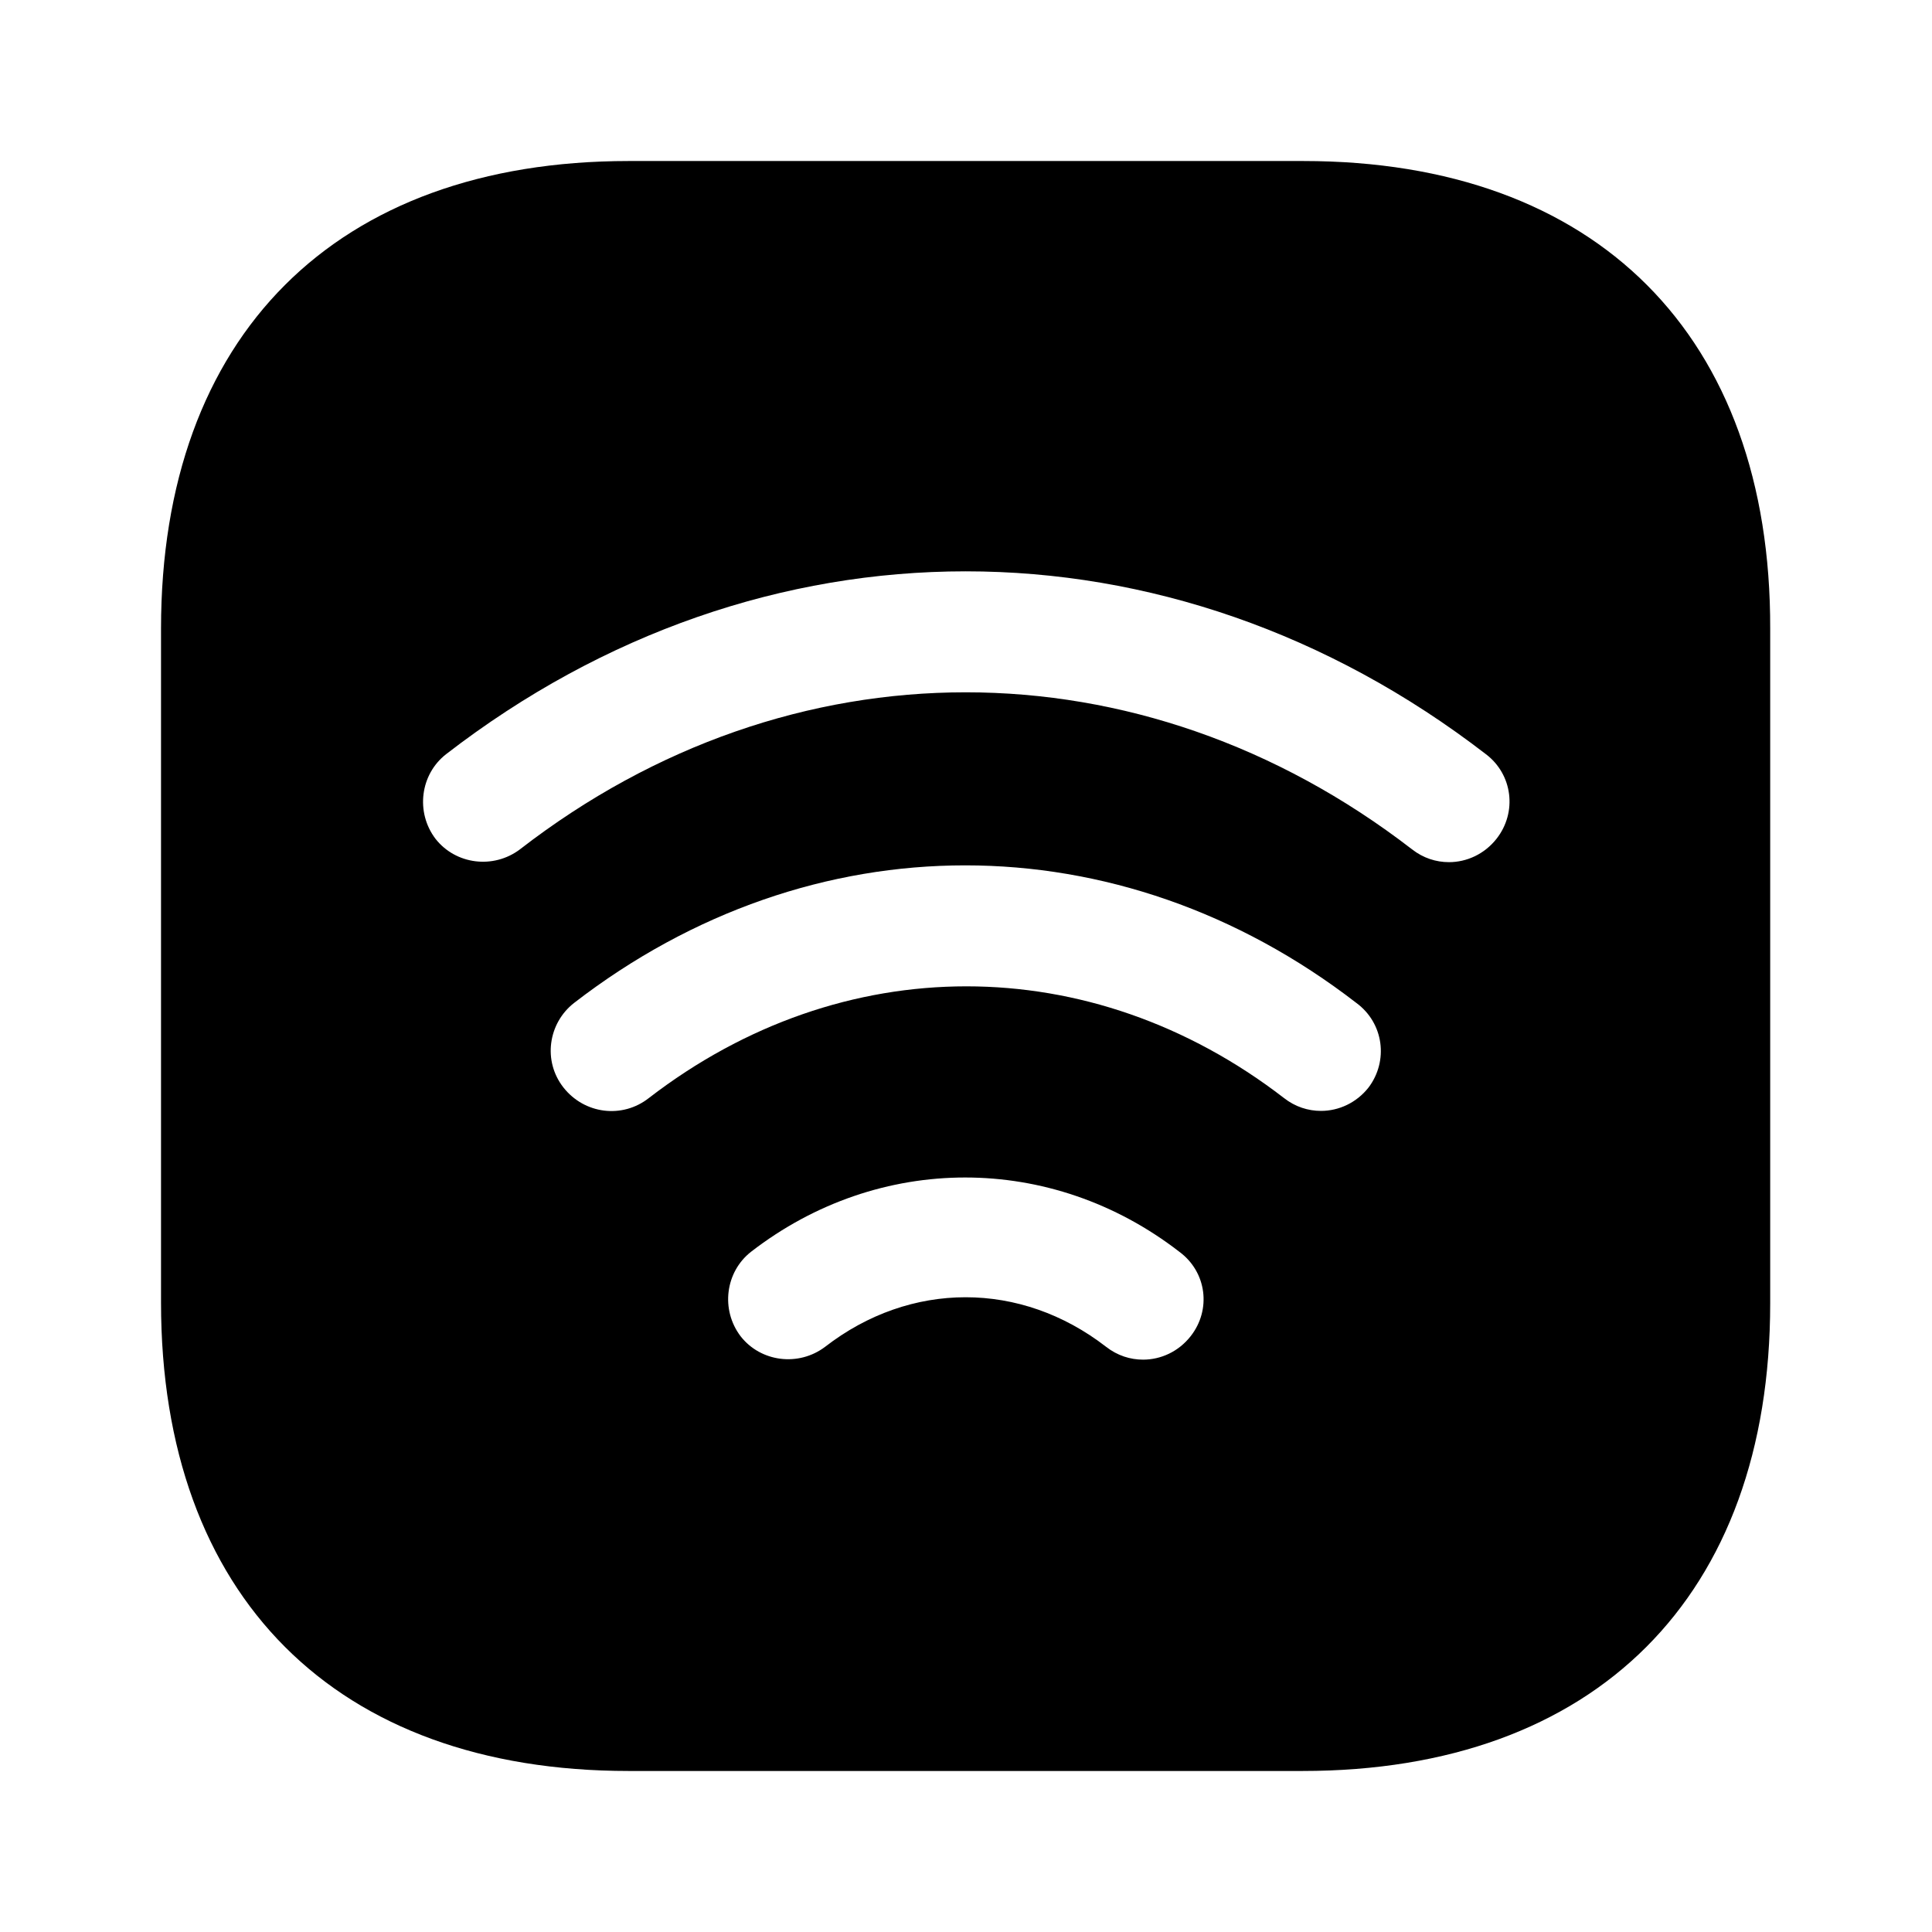
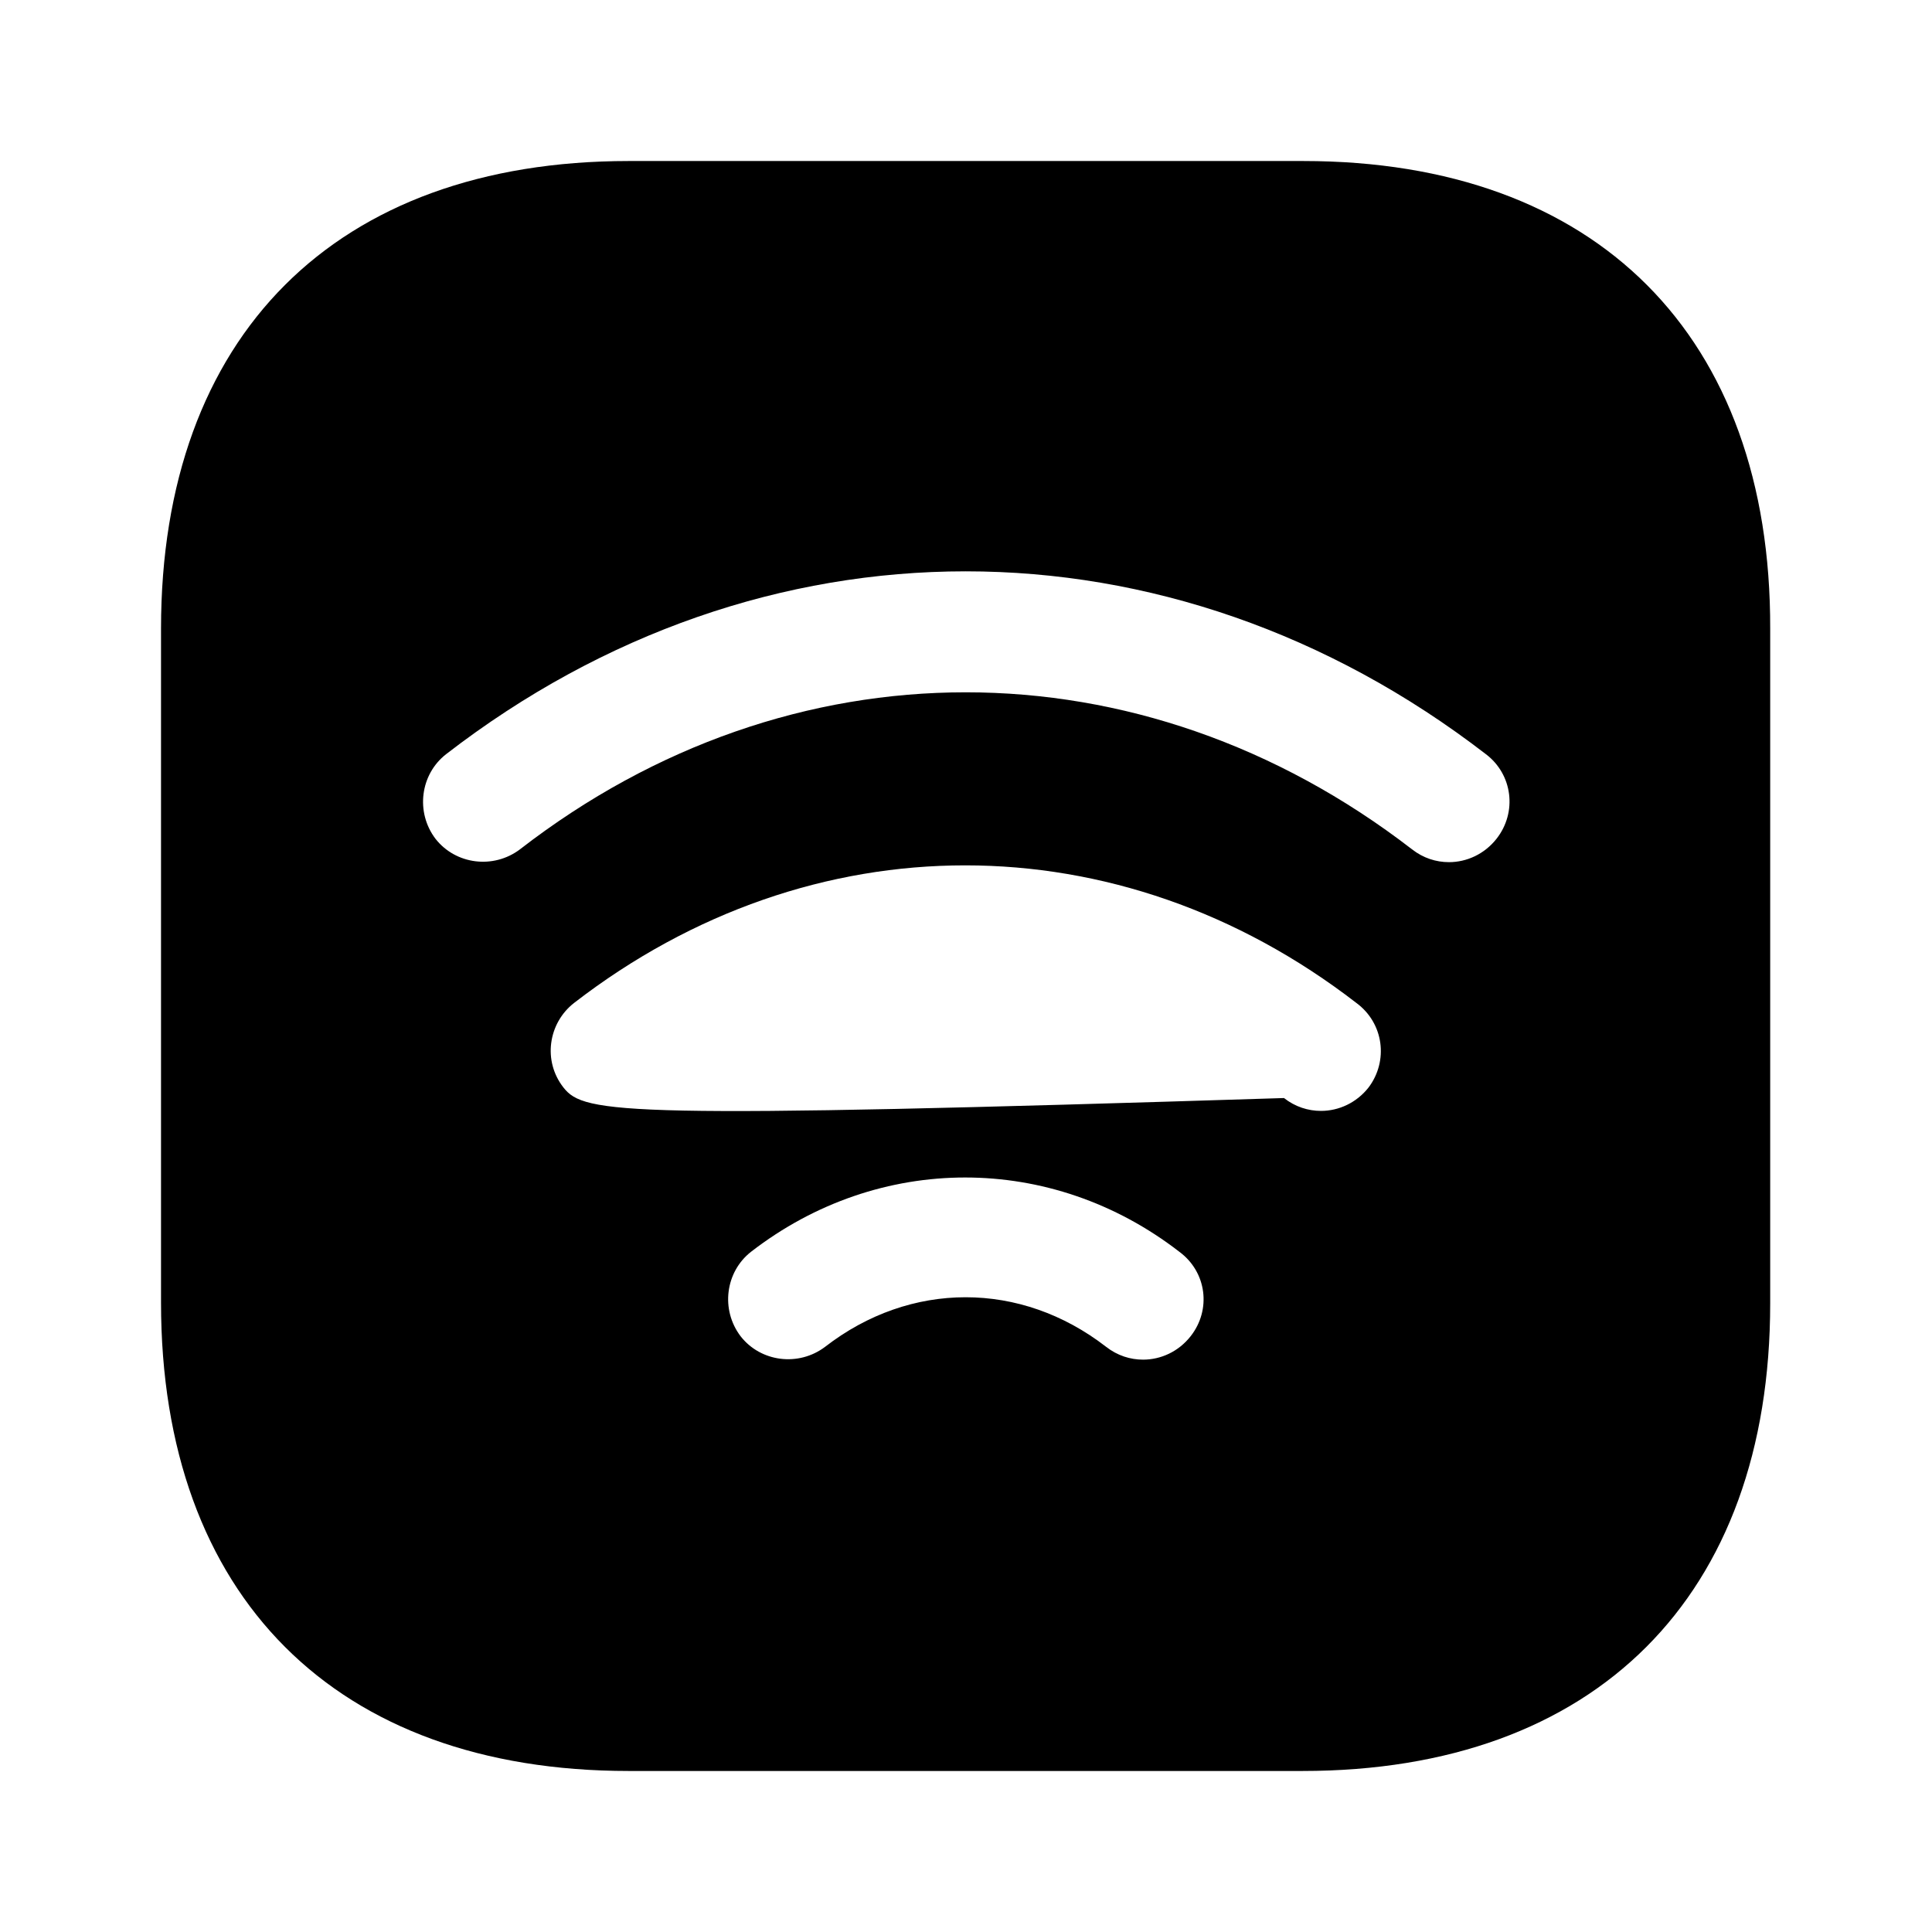
<svg xmlns="http://www.w3.org/2000/svg" width="32" height="32" viewBox="0 0 32 32" fill="none">
-   <path d="M21.587 2.667H10.413C5.56 2.667 2.667 5.56 2.667 10.413V21.573C2.667 26.44 5.56 29.333 10.413 29.333H21.573C26.427 29.333 29.32 26.44 29.32 21.587V10.413C29.333 5.56 26.44 2.667 21.587 2.667ZM19.72 22.133C19.52 22.387 19.227 22.52 18.933 22.52C18.72 22.52 18.507 22.453 18.32 22.307C16.907 21.213 15.08 21.213 13.667 22.307C13.227 22.64 12.6 22.56 12.267 22.133C11.933 21.693 12.013 21.067 12.44 20.733C14.56 19.093 17.413 19.093 19.533 20.733C19.987 21.067 20.067 21.693 19.72 22.133ZM22.667 18.013C22.467 18.267 22.173 18.4 21.88 18.4C21.667 18.4 21.453 18.333 21.267 18.187C18.067 15.72 13.947 15.72 10.747 18.187C10.307 18.533 9.68 18.453 9.333 18.013C8.987 17.573 9.08 16.947 9.507 16.613C13.44 13.573 18.533 13.573 22.467 16.613C22.92 16.947 23 17.573 22.667 18.013ZM24.787 13.893C24.587 14.147 24.293 14.28 24 14.28C23.787 14.28 23.573 14.213 23.387 14.067C18.893 10.6 13.093 10.6 8.613 14.067C8.173 14.4 7.547 14.32 7.213 13.893C6.88 13.453 6.96 12.827 7.387 12.493C12.613 8.453 19.373 8.453 24.613 12.493C25.053 12.827 25.133 13.453 24.787 13.893Z" fill="black" />
+   <path d="M21.587 2.667H10.413C5.56 2.667 2.667 5.56 2.667 10.413V21.573C2.667 26.44 5.56 29.333 10.413 29.333H21.573C26.427 29.333 29.32 26.44 29.32 21.587V10.413C29.333 5.56 26.44 2.667 21.587 2.667ZM19.72 22.133C19.52 22.387 19.227 22.52 18.933 22.52C18.72 22.52 18.507 22.453 18.32 22.307C16.907 21.213 15.08 21.213 13.667 22.307C13.227 22.64 12.6 22.56 12.267 22.133C11.933 21.693 12.013 21.067 12.44 20.733C14.56 19.093 17.413 19.093 19.533 20.733C19.987 21.067 20.067 21.693 19.72 22.133ZM22.667 18.013C22.467 18.267 22.173 18.4 21.88 18.4C21.667 18.4 21.453 18.333 21.267 18.187C10.307 18.533 9.68 18.453 9.333 18.013C8.987 17.573 9.08 16.947 9.507 16.613C13.44 13.573 18.533 13.573 22.467 16.613C22.92 16.947 23 17.573 22.667 18.013ZM24.787 13.893C24.587 14.147 24.293 14.28 24 14.28C23.787 14.28 23.573 14.213 23.387 14.067C18.893 10.6 13.093 10.6 8.613 14.067C8.173 14.4 7.547 14.32 7.213 13.893C6.88 13.453 6.96 12.827 7.387 12.493C12.613 8.453 19.373 8.453 24.613 12.493C25.053 12.827 25.133 13.453 24.787 13.893Z" fill="black" />
</svg>